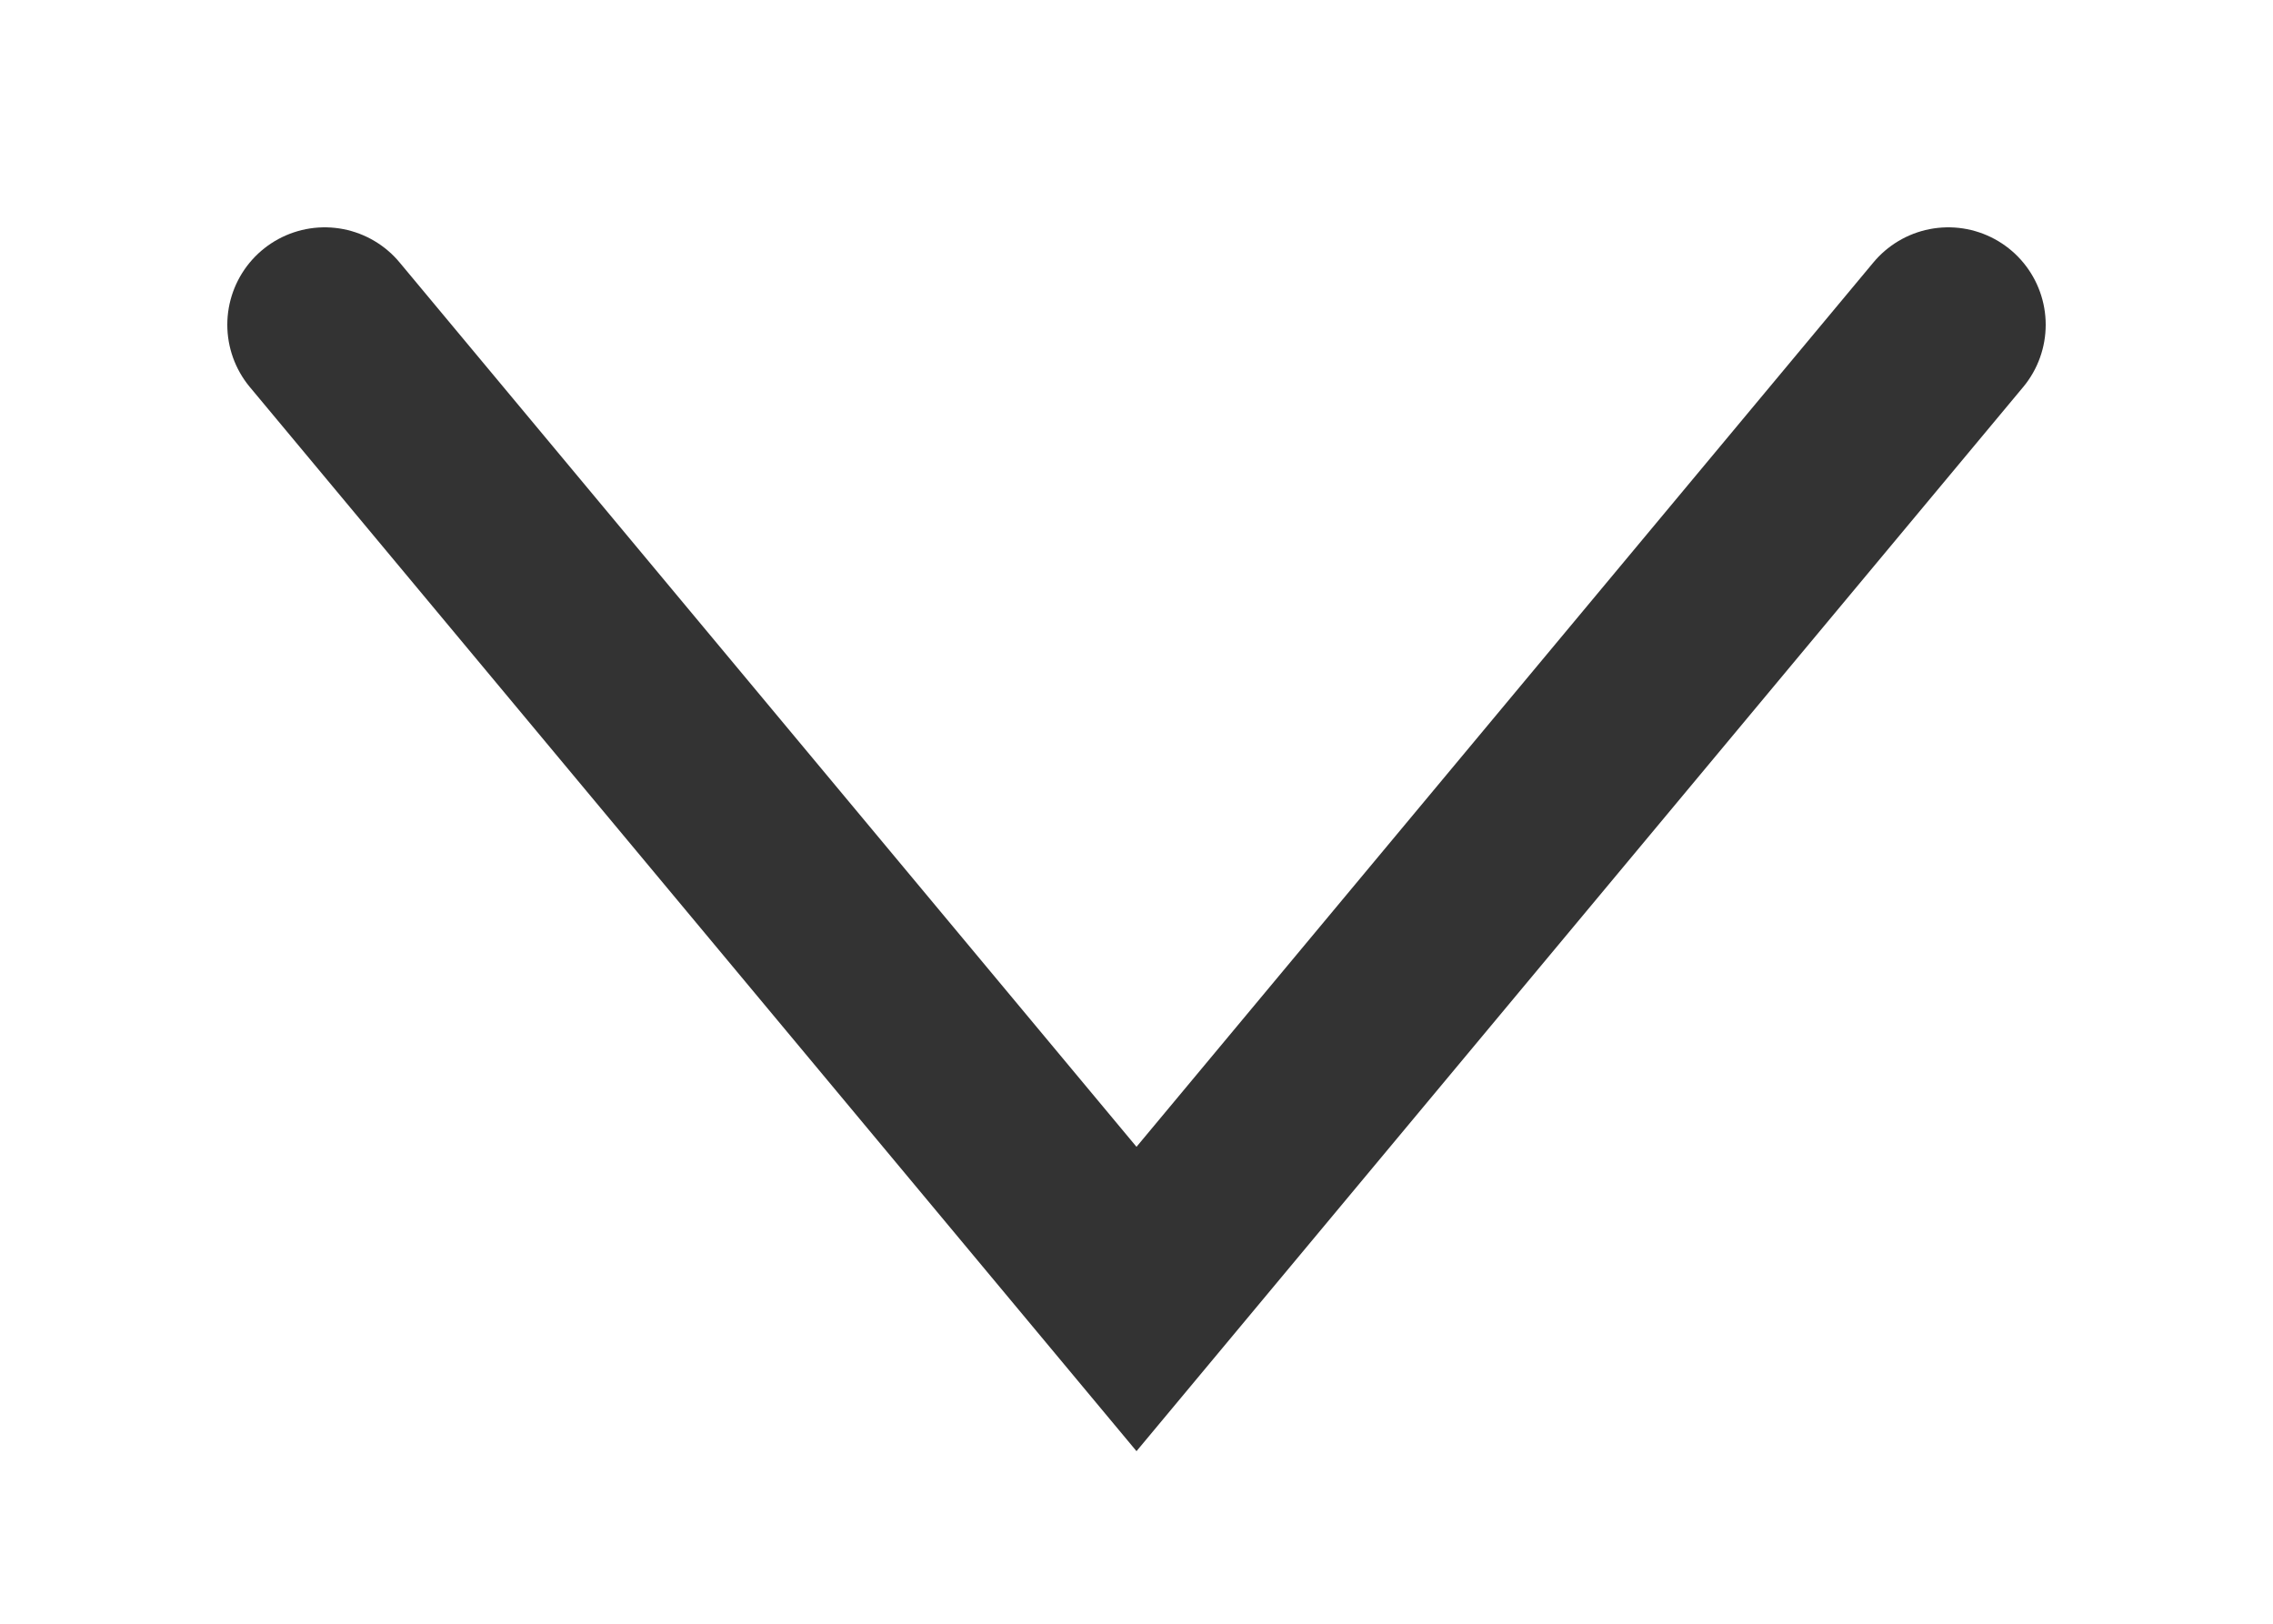
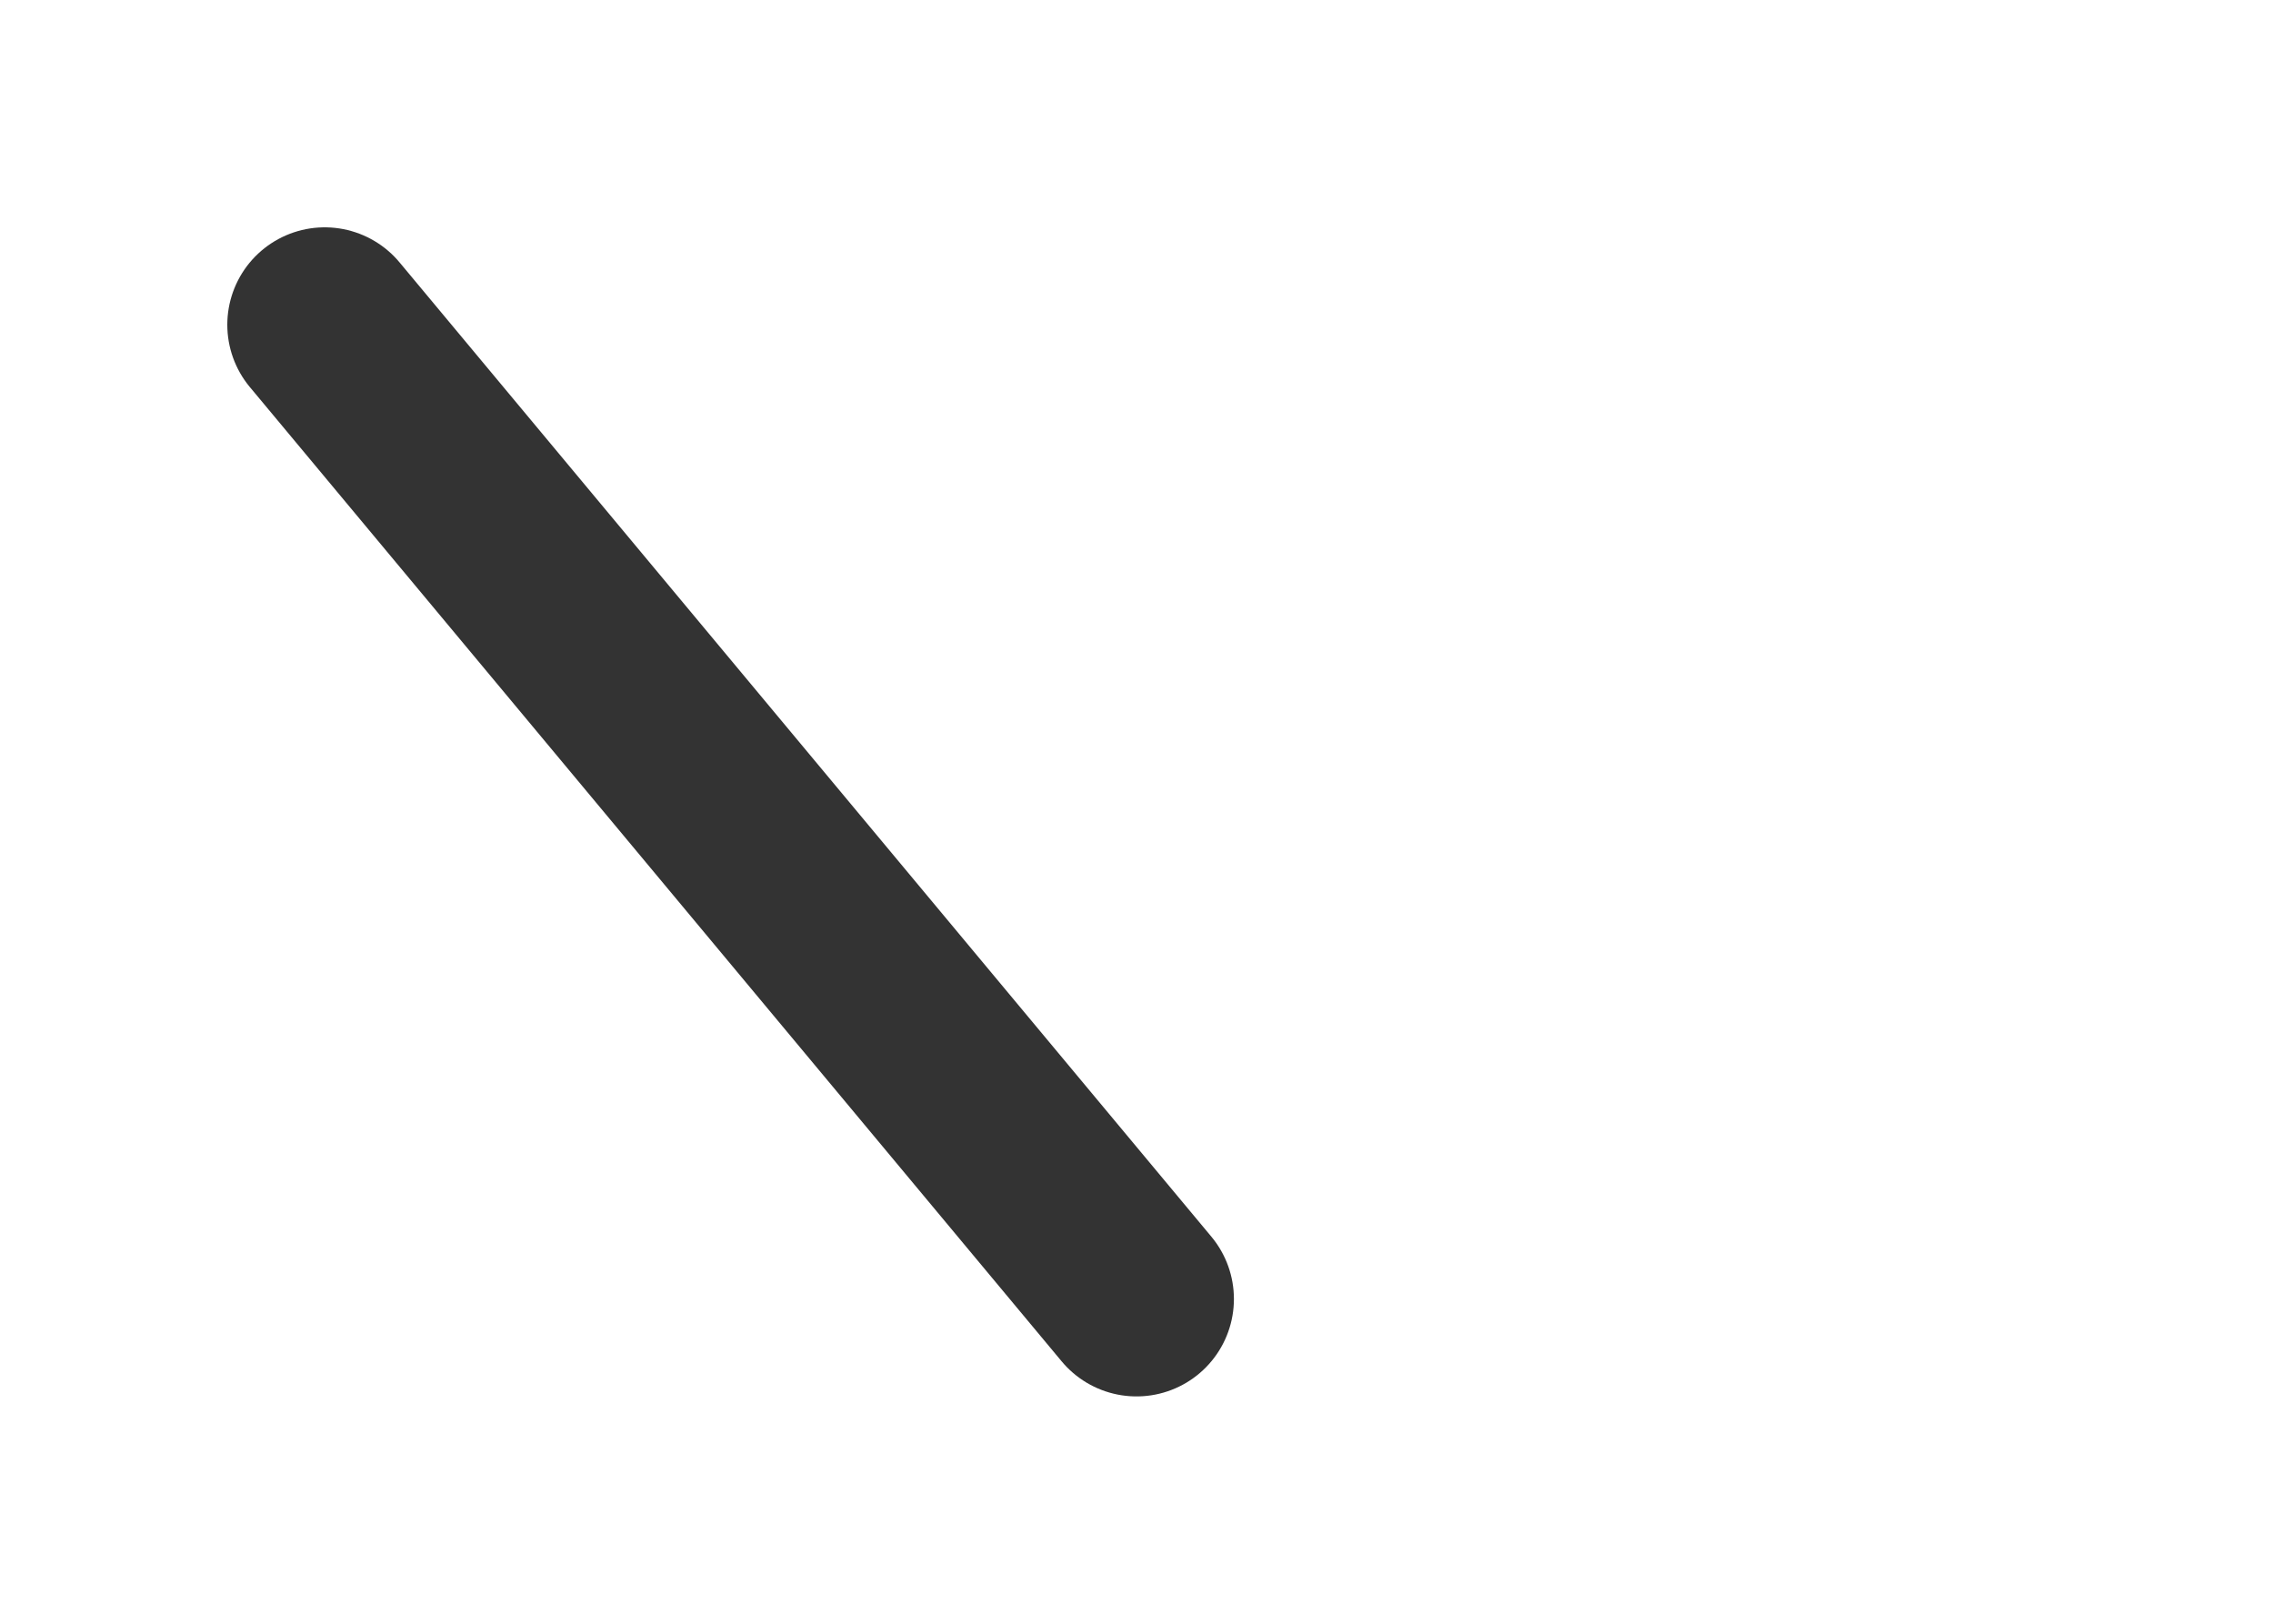
<svg xmlns="http://www.w3.org/2000/svg" width="7" height="5" viewBox="0 0 7 5" fill="none">
-   <path d="M1 1L3.5 4L6 1" stroke="#333333" stroke-width="0.6" stroke-linecap="round" />
+   <path d="M1 1L3.5 4" stroke="#333333" stroke-width="0.6" stroke-linecap="round" />
</svg>